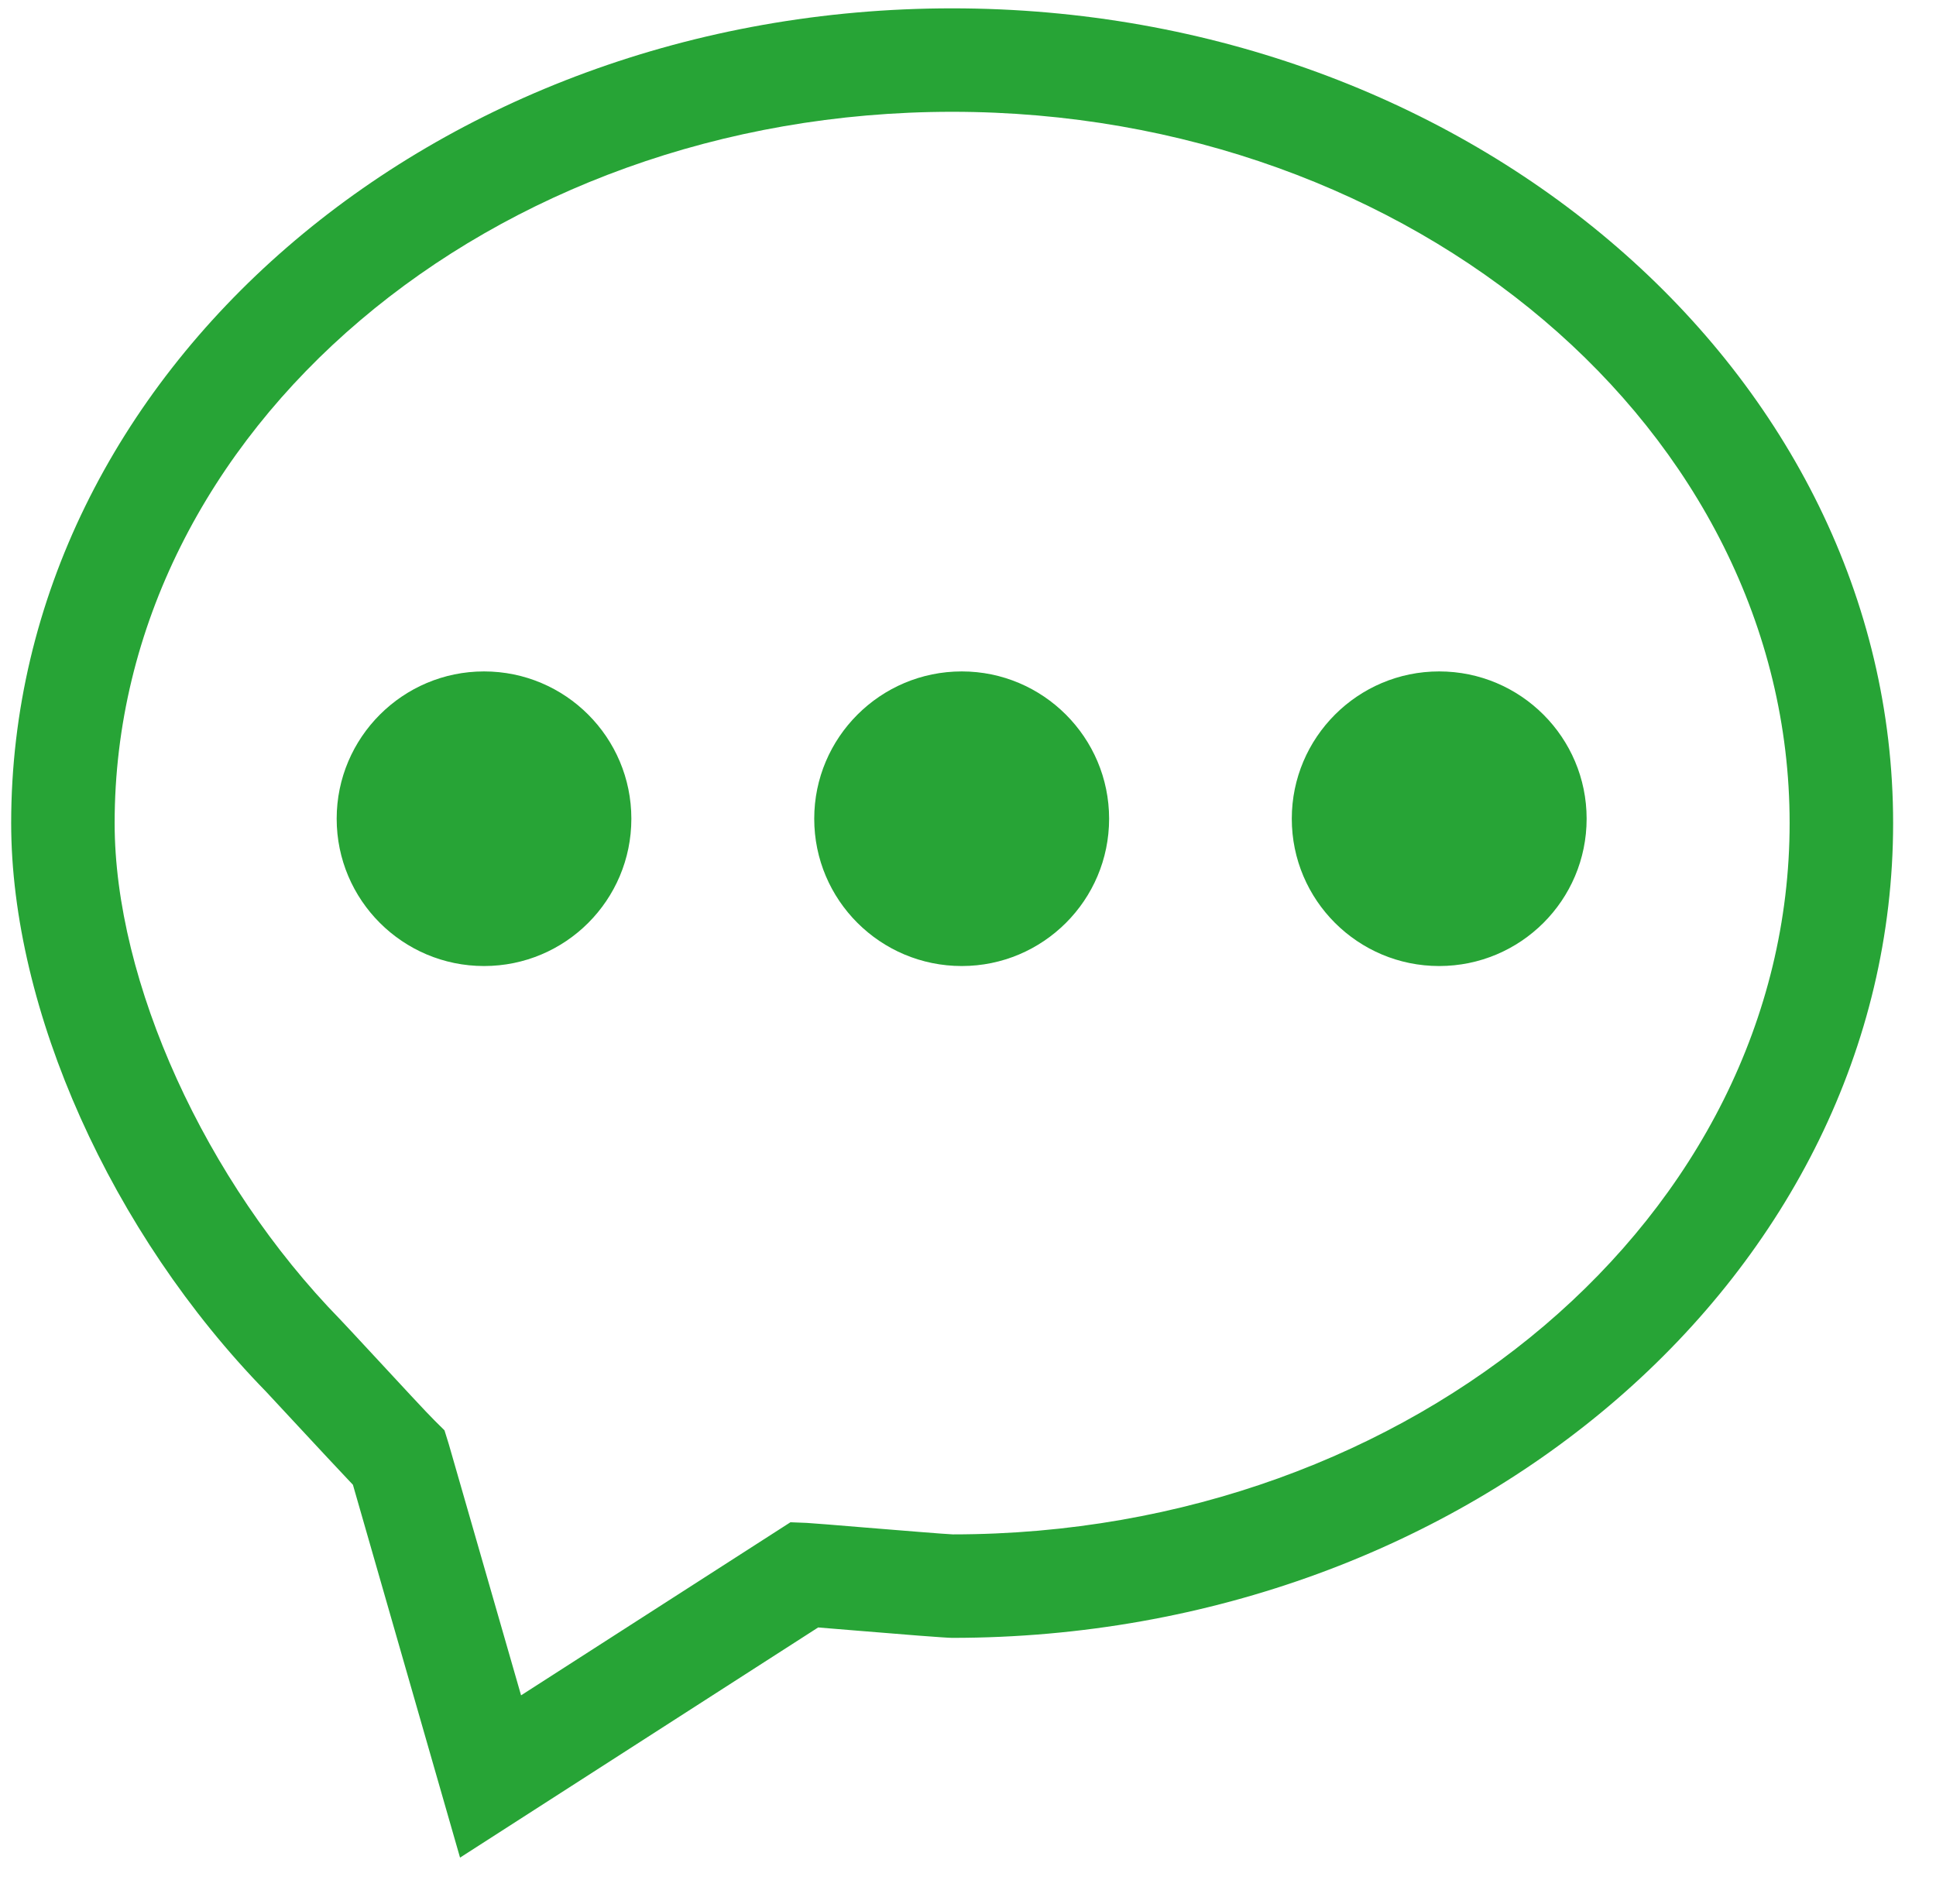
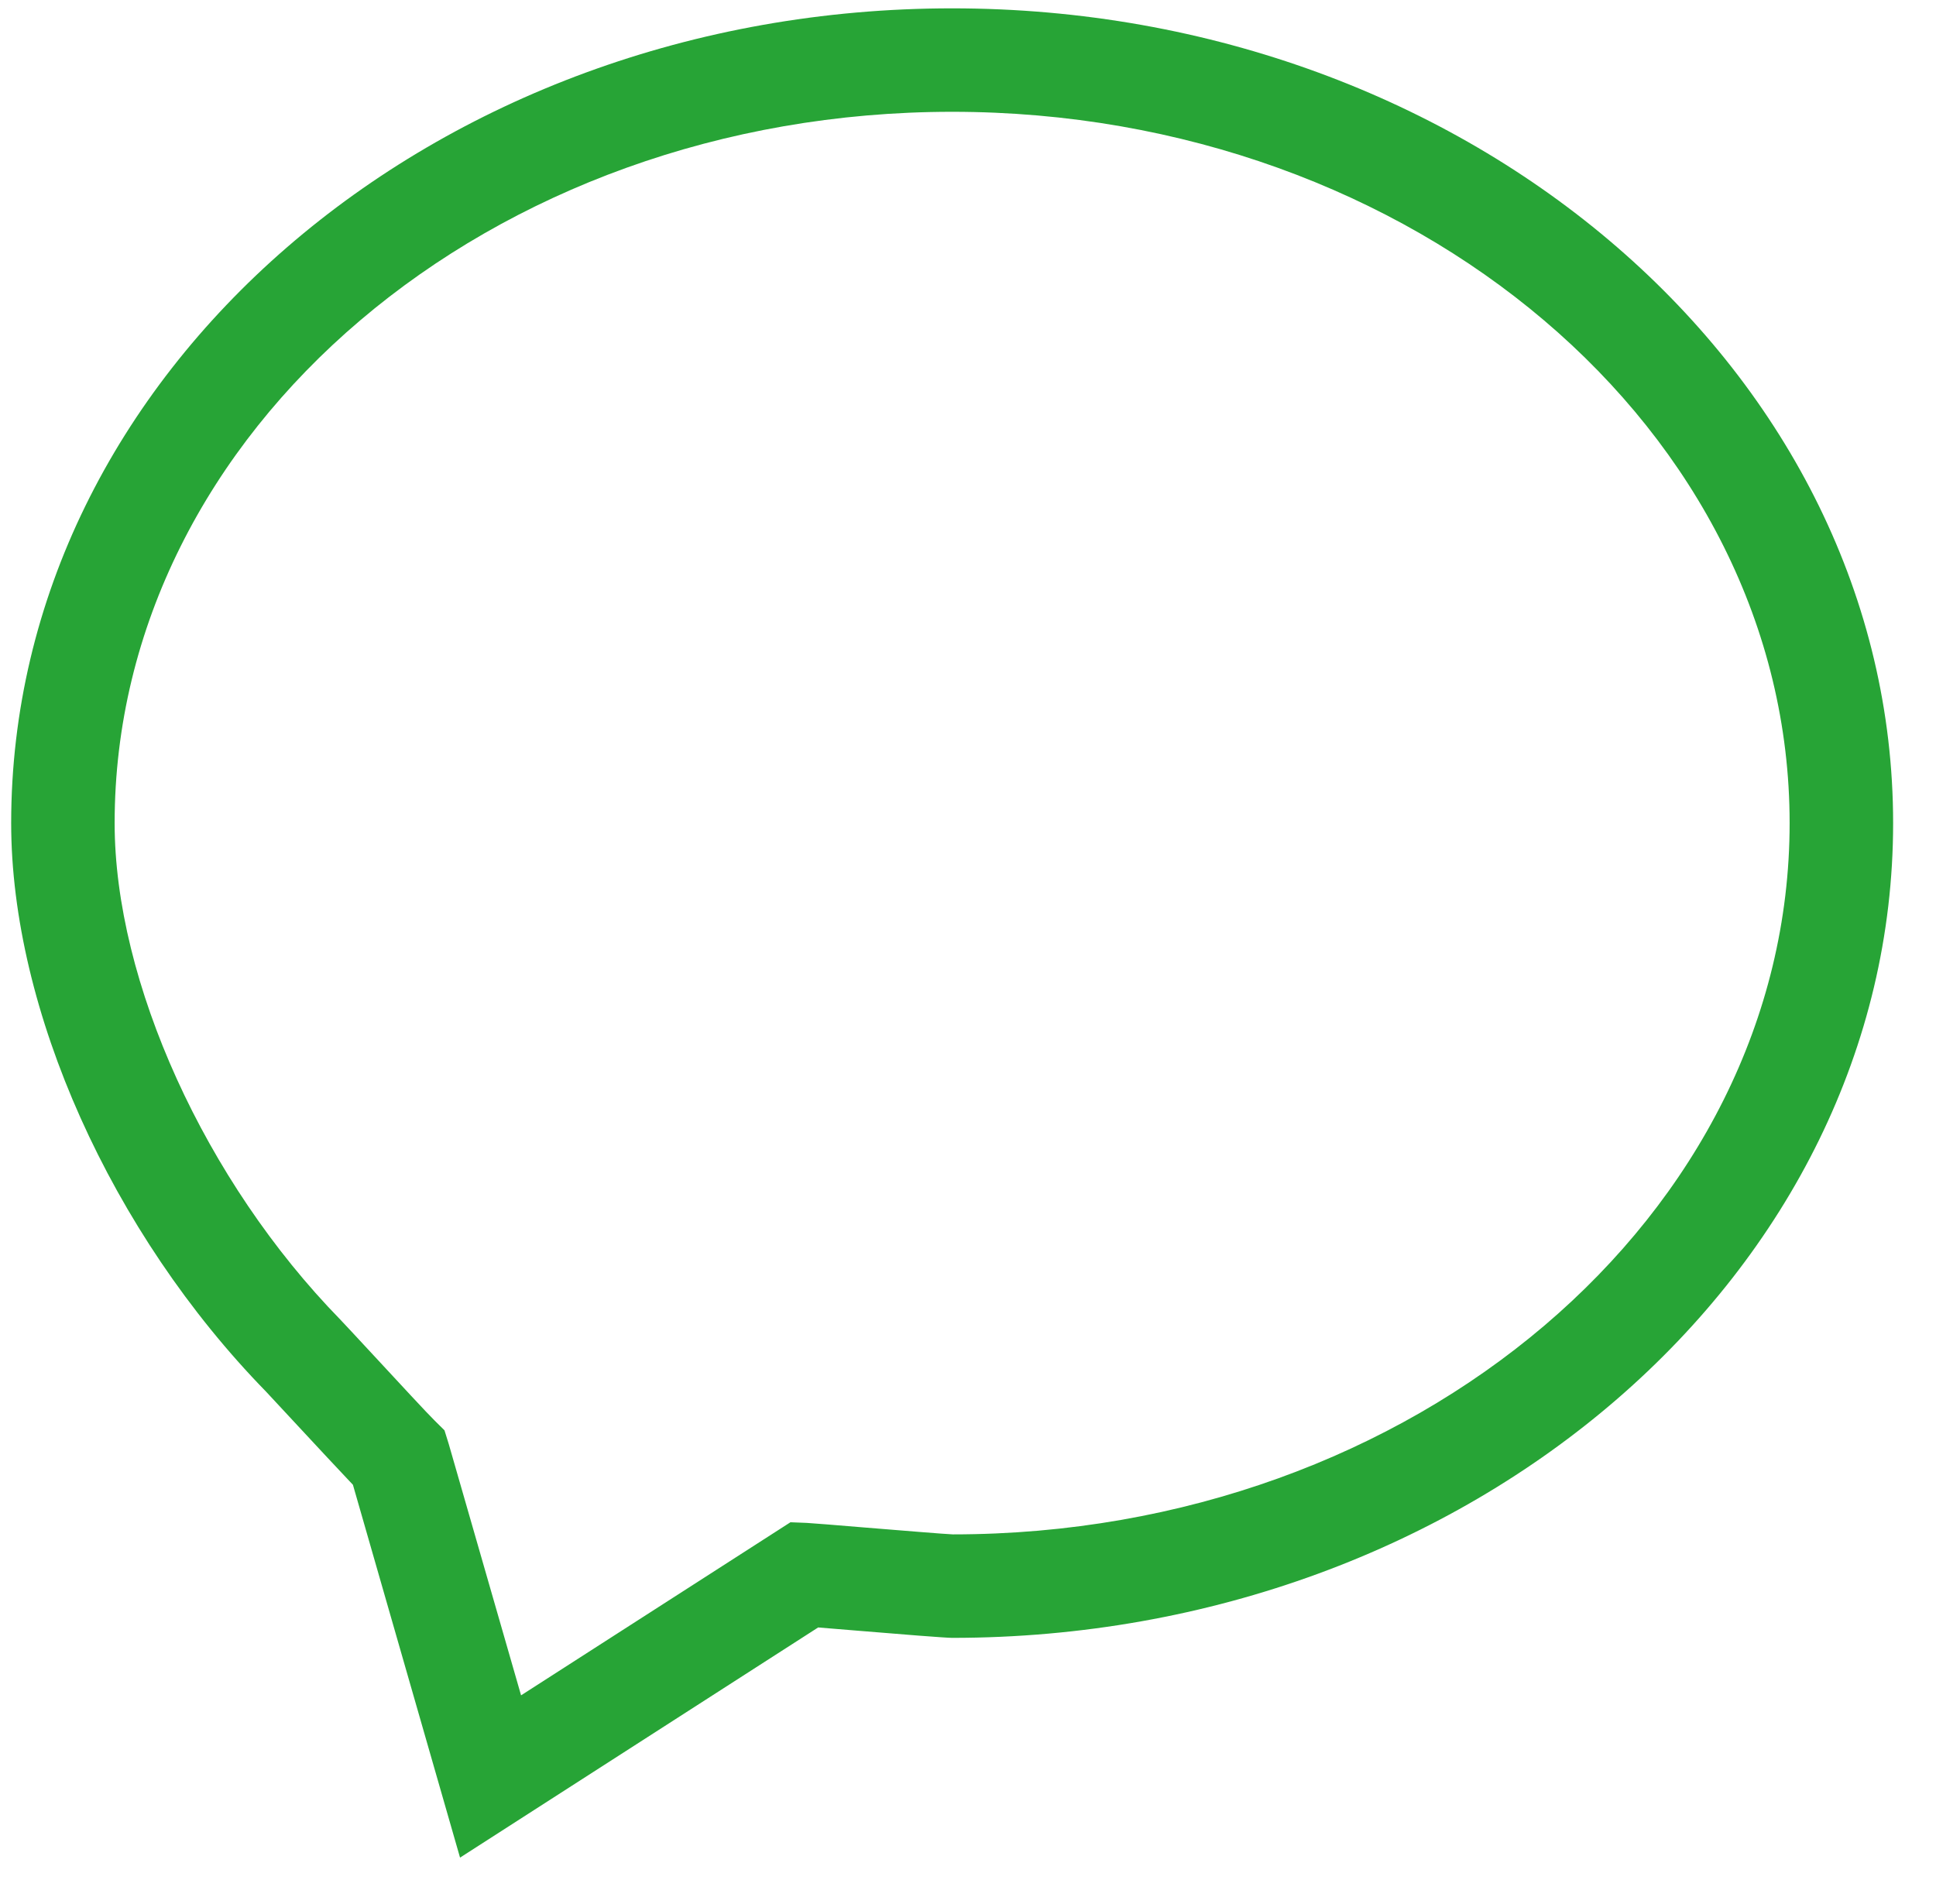
<svg xmlns="http://www.w3.org/2000/svg" width="61px" height="60px" viewBox="0 0 61 60" version="1.1">
  <title>noun_texting_742175</title>
  <g id="Wireframes-" stroke="none" stroke-width="1" fill="none" fill-rule="evenodd">
    <g id="Support-Us/Fundraising-" transform="translate(-898, -3729)">
      <g id="Group" transform="translate(898.352, 3729.263)">
        <path d="M29.648,3.26 C15.098,3.26 3.26,13.315 3.26,25.674 C3.26,30.673 6.113,36.958 10.364,41.314 C10.463,41.416 10.889,41.874 11.399,42.425 C12.176,43.262 13.15,44.316 13.348,44.507 L13.653,44.81 L13.787,45.24 L16.066,53.161 L24.554,47.707 L25.064,47.726 C25.207,47.732 26.019,47.799 26.936,47.875 C28.082,47.968 29.407,48.079 29.671,48.088 C44.198,48.088 56.036,38.033 56.036,25.674 C56.036,13.315 44.198,3.26 29.648,3.26 Z M14.899,30.179 C12.339,30.179 10.256,28.103 10.256,25.537 C10.256,22.977 12.339,20.895 14.899,20.895 C17.465,20.895 19.541,22.978 19.541,25.537 C19.541,28.103 17.465,30.179 14.899,30.179 Z M29.952,30.179 C27.386,30.179 25.303,28.103 25.303,25.537 C25.303,22.977 27.386,20.895 29.952,20.895 C32.512,20.895 34.594,22.978 34.594,25.537 C34.594,28.103 32.511,30.179 29.952,30.179 Z M44.993,30.179 C42.432,30.179 40.35,28.103 40.35,25.537 C40.35,22.977 42.433,20.895 44.993,20.895 C47.559,20.895 49.64,22.978 49.64,25.537 C49.64,28.103 47.56,30.179 44.993,30.179 Z" id="Shape" />
        <path d="M29.648,0 C13.299,0 0,11.516 0,25.675 C0,31.559 3.152,38.592 8.03,43.59 C8.119,43.686 8.527,44.122 9.007,44.641 C9.616,45.298 10.342,46.077 10.768,46.526 L14.143,58.275 L25.427,51.022 C25.751,51.047 26.194,51.085 26.668,51.124 C27.955,51.232 29.447,51.35 29.648,51.35 C45.995,51.35 59.297,39.833 59.297,25.675 C59.297,11.516 45.995,0 29.648,0 Z M29.671,48.089 C29.407,48.079 28.082,47.968 26.936,47.876 C26.019,47.8 25.207,47.733 25.064,47.727 L24.554,47.707 L16.066,53.161 L13.787,45.241 L13.653,44.81 L13.348,44.508 C13.15,44.317 12.176,43.264 11.399,42.425 C10.889,41.875 10.463,41.416 10.364,41.314 C6.113,36.958 3.26,30.674 3.26,25.675 C3.26,13.315 15.098,3.26 29.648,3.26 C44.198,3.26 56.036,13.315 56.036,25.674 C56.036,38.033 44.198,48.089 29.671,48.089 Z" id="Shape" fill="#27A436" fill-rule="nonzero" />
-         <path d="M14.899,20.895 C12.339,20.895 10.256,22.978 10.256,25.537 C10.256,28.103 12.339,30.179 14.899,30.179 C17.465,30.179 19.541,28.103 19.541,25.537 C19.541,22.977 17.465,20.895 14.899,20.895 Z" id="Path" fill="#27A436" fill-rule="nonzero" />
-         <path d="M29.952,20.895 C27.386,20.895 25.303,22.978 25.303,25.537 C25.303,28.103 27.386,30.179 29.952,30.179 C32.512,30.179 34.594,28.103 34.594,25.537 C34.594,22.977 32.511,20.895 29.952,20.895 Z" id="Path" fill="#27A436" fill-rule="nonzero" />
-         <path d="M44.993,20.895 C42.432,20.895 40.35,22.978 40.35,25.537 C40.35,28.103 42.433,30.179 44.993,30.179 C47.559,30.179 49.64,28.103 49.64,25.537 C49.64,22.977 47.56,20.895 44.993,20.895 Z" id="Path" fill="#27A436" fill-rule="nonzero" />
      </g>
    </g>
  </g>
</svg>